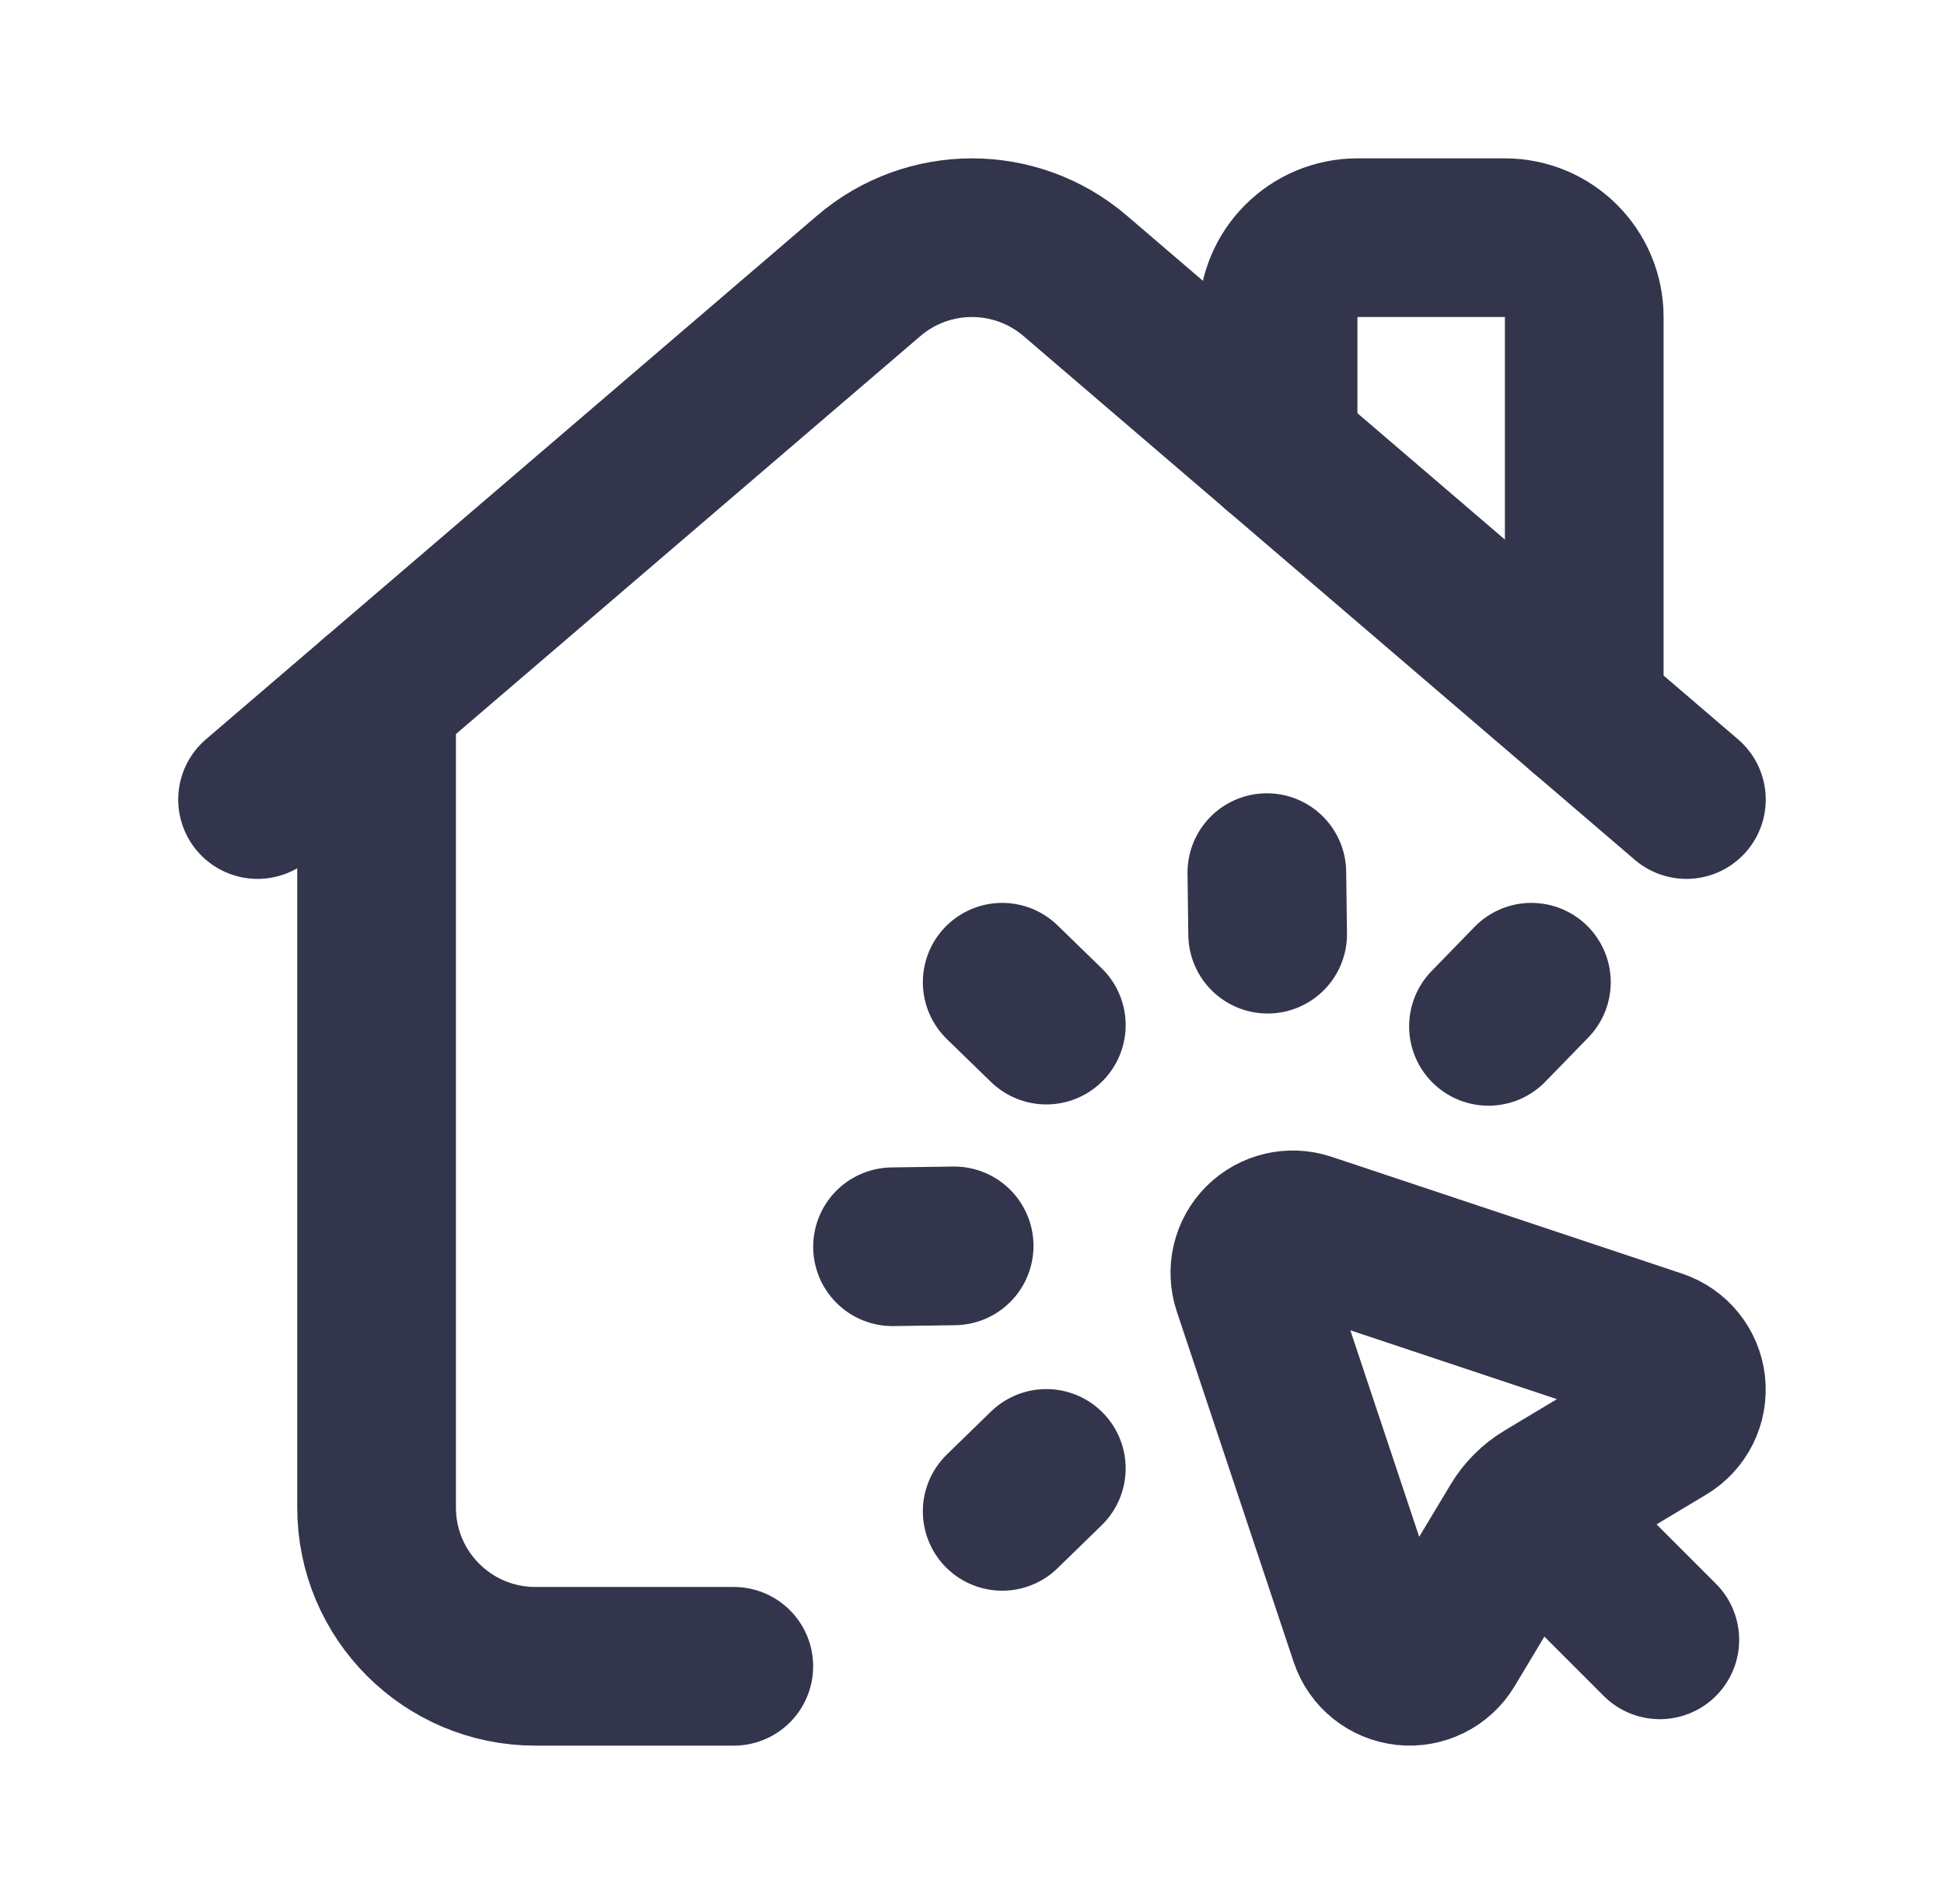
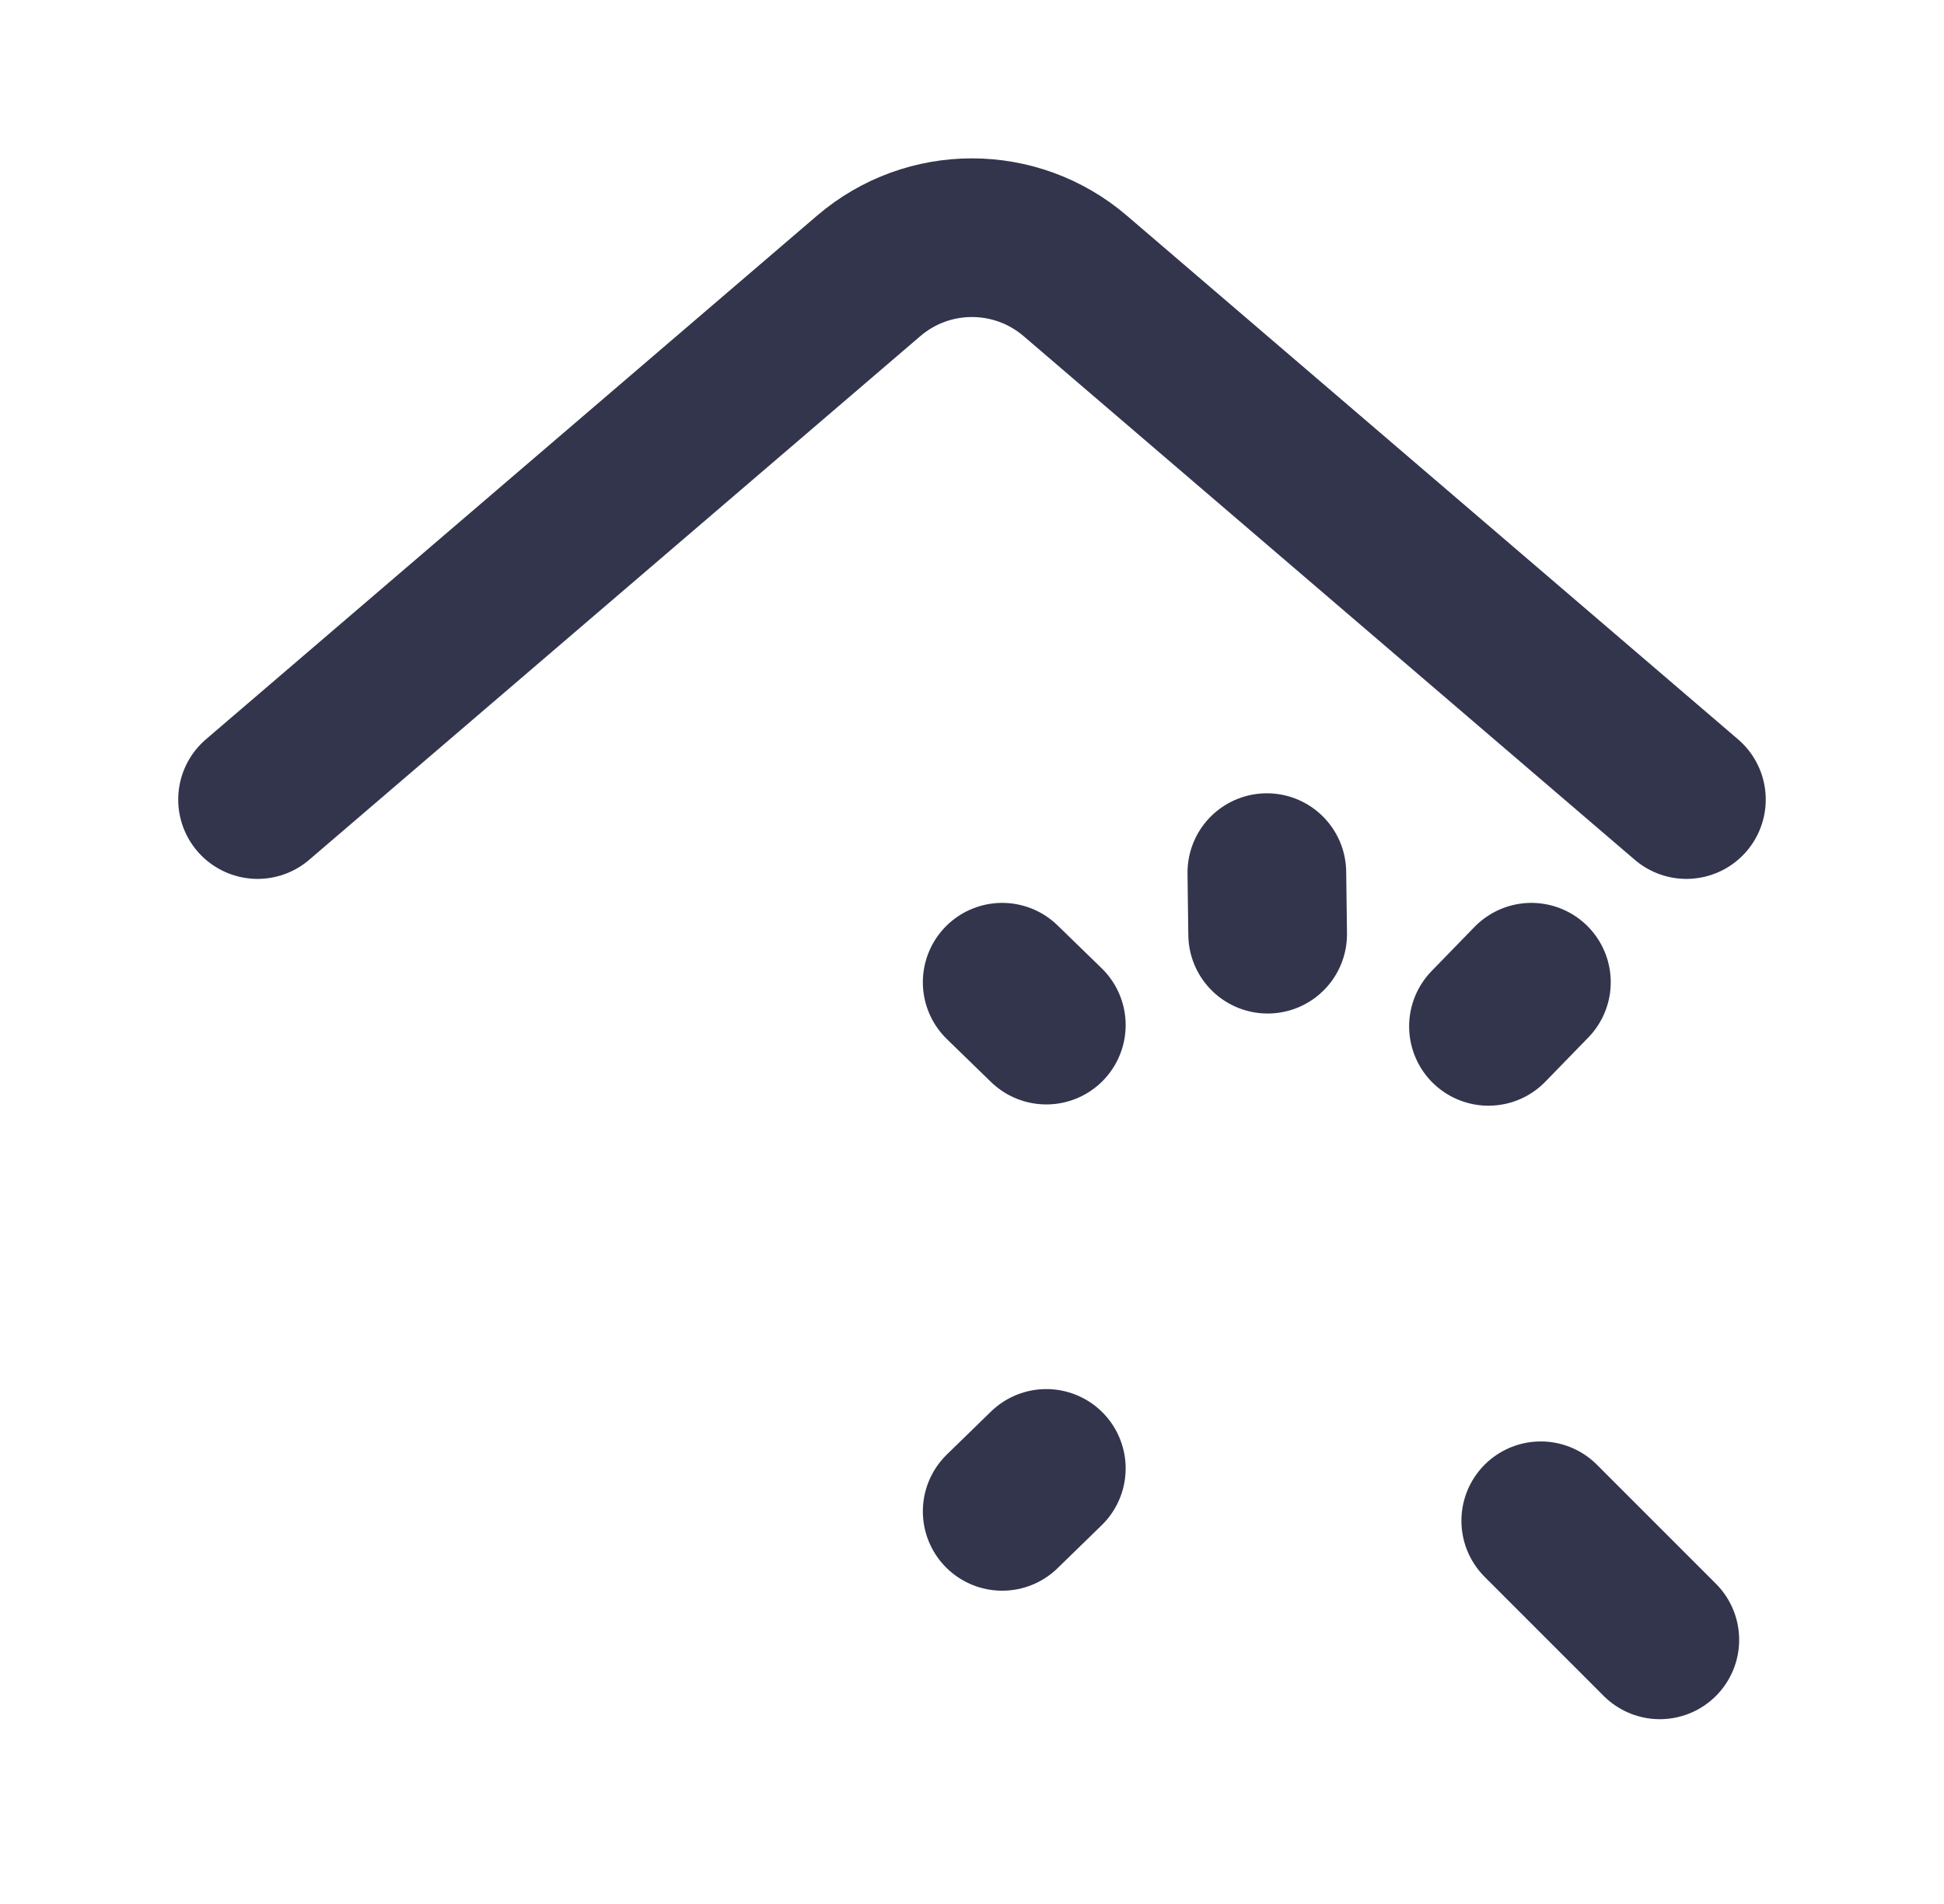
<svg xmlns="http://www.w3.org/2000/svg" width="49" height="48" viewBox="0 0 49 48" fill="none">
  <g id="Group">
-     <path id="Path" d="M39.932 17.952V7.993C39.932 6.888 39.036 5.992 37.931 5.992H34.216C33.111 5.992 32.215 6.888 32.215 7.993V11.338" stroke="#33354D" stroke-width="4" stroke-linecap="round" stroke-linejoin="round" />
    <path id="Path_2" d="M6.492 20.157L21.895 6.956C23.393 5.671 25.604 5.671 27.103 6.956L42.507 20.157" stroke="#33354D" stroke-width="4" stroke-linecap="round" stroke-linejoin="round" />
-     <path id="Path_3" d="M9.492 17.585V38.006C9.492 40.216 11.284 42.008 13.494 42.008H18.496" stroke="#33354D" stroke-width="4" stroke-linecap="round" stroke-linejoin="round" />
    <path id="Path_4" d="M38.6 24.762L37.518 25.875L38.6 24.762" stroke="#33354D" stroke-width="4" stroke-linecap="round" stroke-linejoin="round" />
-     <path id="Path_5" fill-rule="evenodd" clip-rule="evenodd" d="M31.559 32.43L34.505 41.267C34.639 41.668 34.994 41.955 35.414 42.001C35.835 42.047 36.243 41.844 36.461 41.482L38.278 38.454C38.444 38.177 38.676 37.945 38.953 37.779L41.981 35.962C42.343 35.744 42.546 35.336 42.5 34.915C42.454 34.495 42.167 34.14 41.766 34.006L32.929 31.06C32.54 30.931 32.111 31.032 31.821 31.322C31.531 31.612 31.43 32.041 31.559 32.43Z" stroke="#33354D" stroke-width="4" stroke-linecap="round" stroke-linejoin="round" />
    <path id="Path_6" d="M41.837 41.341L38.836 38.339" stroke="#33354D" stroke-width="4" stroke-linecap="round" stroke-linejoin="round" />
    <path id="Path_7" d="M31.932 21.999L31.952 23.551" stroke="#33354D" stroke-width="4" stroke-linecap="round" stroke-linejoin="round" />
    <path id="Path_8" d="M25.261 24.762L26.373 25.843L25.261 24.762" stroke="#33354D" stroke-width="4" stroke-linecap="round" stroke-linejoin="round" />
-     <path id="Path_9" d="M22.497 31.431L24.05 31.409L22.497 31.431" stroke="#33354D" stroke-width="4" stroke-linecap="round" stroke-linejoin="round" />
    <path id="Path_10" d="M25.261 38.102L26.373 37.019L25.261 38.102" stroke="#33354D" stroke-width="4" stroke-linecap="round" stroke-linejoin="round" />
  </g>
</svg>